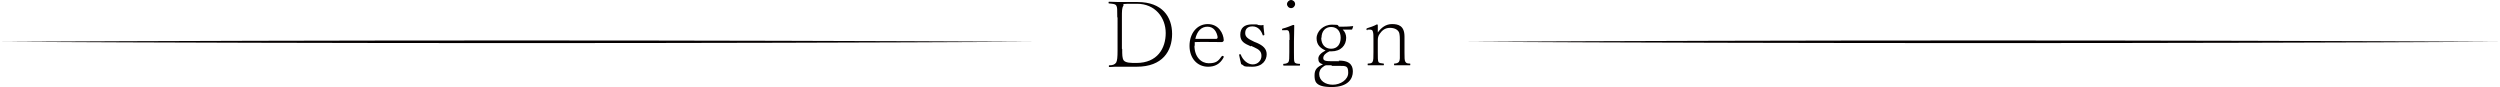
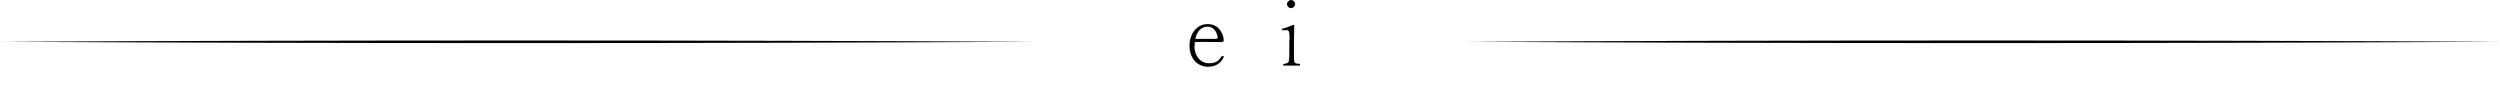
<svg xmlns="http://www.w3.org/2000/svg" id="_レイヤー_1" viewBox="0 0 861.7 30">
  <path d="M356.3,14.4c-114.1.6-242.2.6-356.3,0,114.1-.6,242.2-.6,356.3,0h0Z" fill="#040000" />
  <path d="M861.7,14.4c-114.1.6-242.2.6-356.3,0,114.1-.6,242.2-.6,356.3,0h0Z" fill="#040000" />
-   <path d="M385.1,6c0-3,0-3.4-.3-4-.3-.7-1.5-.7-2.4-.8-.2,0-.3,0-.3-.3s0-.3.3-.3c1.1,0,2,.1,3.2.1s1.8,0,2.9,0c1.3,0,2.4,0,3.6,0,8.5,0,11.9,5.1,11.9,11s-3.3,11.3-12.2,11.3-2.2,0-3.2,0c-1,0-2,0-2.9,0s-2.2,0-3.2.1c-.2,0-.3,0-.3-.3s0-.3.3-.3c.9,0,1.7-.2,2.2-.9.4-.7.5-1.9.5-4.2V6ZM386.8,16.9c0,2,0,3.1.5,3.9.7.9,2.5.9,4.4.9,7.2,0,10.1-5,10.1-10.3s-3.6-10.1-9.9-10.1-4.3,0-4.7.7c-.5.7-.5,1.9-.5,3.9v10.9Z" fill="#040000" />
  <path d="M411.7,15.7c0,4,2.4,6.1,4.9,6.1s3.3-.7,4.4-2.3c.2-.2.3-.3.6-.2.3.2.2.3.1.6-1.2,2.2-3,3.1-5.3,3.1-3.8,0-6.4-3-6.4-7.2s2.5-7.5,6.3-7.5,5.4,3.3,5.5,5.5c0,.2,0,.3-.2.5-.2.2-.3.2-.5.2-3,0-6.5-.1-9.3,0,0,.2,0,.9,0,1.3ZM419.4,13.3c.2,0,.3-.2.3-.5-.3-1.8-1.3-3.6-3.5-3.6s-3.6,1.6-4.2,4.2c2.5,0,4.9,0,7.4,0Z" fill="#040000" />
-   <path d="M431.2,16c-2.3-1-3.7-1.7-3.7-4s1.3-3.6,4.1-3.6,1.5.1,2,.2c.6.1,1.2.2,1.9,0,0,1.1.2,2.1.3,3.3,0,.2,0,.2-.3.3-.2,0-.3,0-.3-.2-.5-1.5-1.6-2.9-3.5-2.9s-2.5,1.1-2.5,2.3.7,1.9,3.1,3l1,.4c2,.9,3.3,2,3.3,3.9s-1.3,4.3-5,4.3-2.4-.3-3.8-.9c-.2-.8-.5-2.1-.7-3.2,0-.1,0-.2.3-.2.2,0,.3,0,.3.2.7,1.8,2.3,3.3,4.1,3.3s3-1.4,3-2.9-.7-2.2-2.5-3l-1.1-.5Z" fill="#040000" />
  <path d="M444.5,13.8c0-1.3,0-2.2-.2-2.8-.1-.5-.5-.7-1.2-.6h-.8c-.3.1-.4,0-.4-.2,0-.3,0-.3.4-.4.9-.2,2.4-.8,3.4-1.2.2,0,.4,0,.4.2,0,2.3-.1,4-.1,5.5v3.8c0,2,0,2.9.2,3.3.2.5,1,.6,1.7.6.2,0,.2,0,.2.3s0,.3-.2.3c-.8,0-1.6,0-2.5,0s-2,0-2.9,0c-.2,0-.2,0-.2-.3s0-.3.2-.3c.6,0,1.3-.2,1.6-.6.3-.5.3-1.5.3-3.4v-4.3ZM446.4,1.4c0,.7-.6,1.4-1.4,1.4s-1.4-.7-1.4-1.4.7-1.4,1.4-1.4,1.4.6,1.4,1.4Z" fill="#040000" />
-   <path d="M461.4,20.9c4.6-.1,4.9,2.4,4.9,3.8,0,2.3-1.5,5.3-7.3,5.3s-5.9-2.1-5.9-4.1,1-2.9,2.9-3.7c-1.2-.4-1.6-.9-1.6-2s1-2,2.5-2.8c-1.6-.7-3.1-1.8-3.1-4.2s2.3-4.7,5.3-4.7,1.7.3,2.5.7c1.3,0,3.3,0,4.6-.2.2,0,.2,0,.2.2l-.3.8c0,.2-.2.2-.3.2-1.1,0-2.3,0-3,0,.8.7,1.2,1.8,1.2,2.8,0,2.6-1.8,4.7-5.1,4.7s-.5,0-.7,0c-1.3.6-2.1,1.4-2.1,2.3s.7,1.1,2.9,1.1h2.6ZM459,22.5c-.8,0-1.3,0-2,0-.4.1-.7.3-.9.5-1.1.7-1.4,1.7-1.4,2.5,0,2.3,2.1,3.7,4.7,3.7s5.3-1.7,5.3-4.1-.7-2.4-3.1-2.4h-2.6ZM455.4,13c0,2.3,1.3,3.8,3.4,3.8s3.3-1.5,3.3-3.8-1.3-3.7-3.3-3.7-3.3,1.5-3.3,3.7Z" fill="#040000" />
-   <path d="M471.4,10.4c-.3,0-.4,0-.4-.3,0-.3,0-.3.3-.4,1-.3,2.2-.7,3.3-1.3.2,0,.3.1.3.3,0,.7,0,1.7,0,2.5,1.2-1.7,2.8-2.9,4.9-2.9s4.3.5,4.3,4.3,0,2.6,0,3.4v2c0,1.9,0,2.8.3,3.3.3.5.7.6,1.5.6.2,0,.2,0,.2.3s0,.3-.2.3c-.8,0-1.6,0-2.5,0s-1.9,0-2.7,0c-.2,0-.2,0-.2-.3s0-.3.2-.3c.6,0,1.2-.2,1.5-.6.4-.6.3-1.5.3-3.3v-4.1c0-.8,0-1.6-.2-2.5-.3-1-1.4-1.8-3.2-1.8s-2.8,1-3.5,2c-.6.8-.7,1.5-.7,2.4v4c0,1.9,0,2.8.2,3.3.2.5,1,.5,1.7.6.2,0,.2,0,.2.3s0,.3-.2.3c-.7,0-1.7,0-2.6,0s-1.8,0-2.6,0c-.2,0-.2,0-.2-.3s0-.3.2-.3c.6,0,1.3-.1,1.5-.6.3-.5.3-1.5.3-3.3v-4.4c0-1.3,0-2.1-.2-2.7-.1-.5-.4-.7-1.1-.7h-.8Z" fill="#040000" />
</svg>